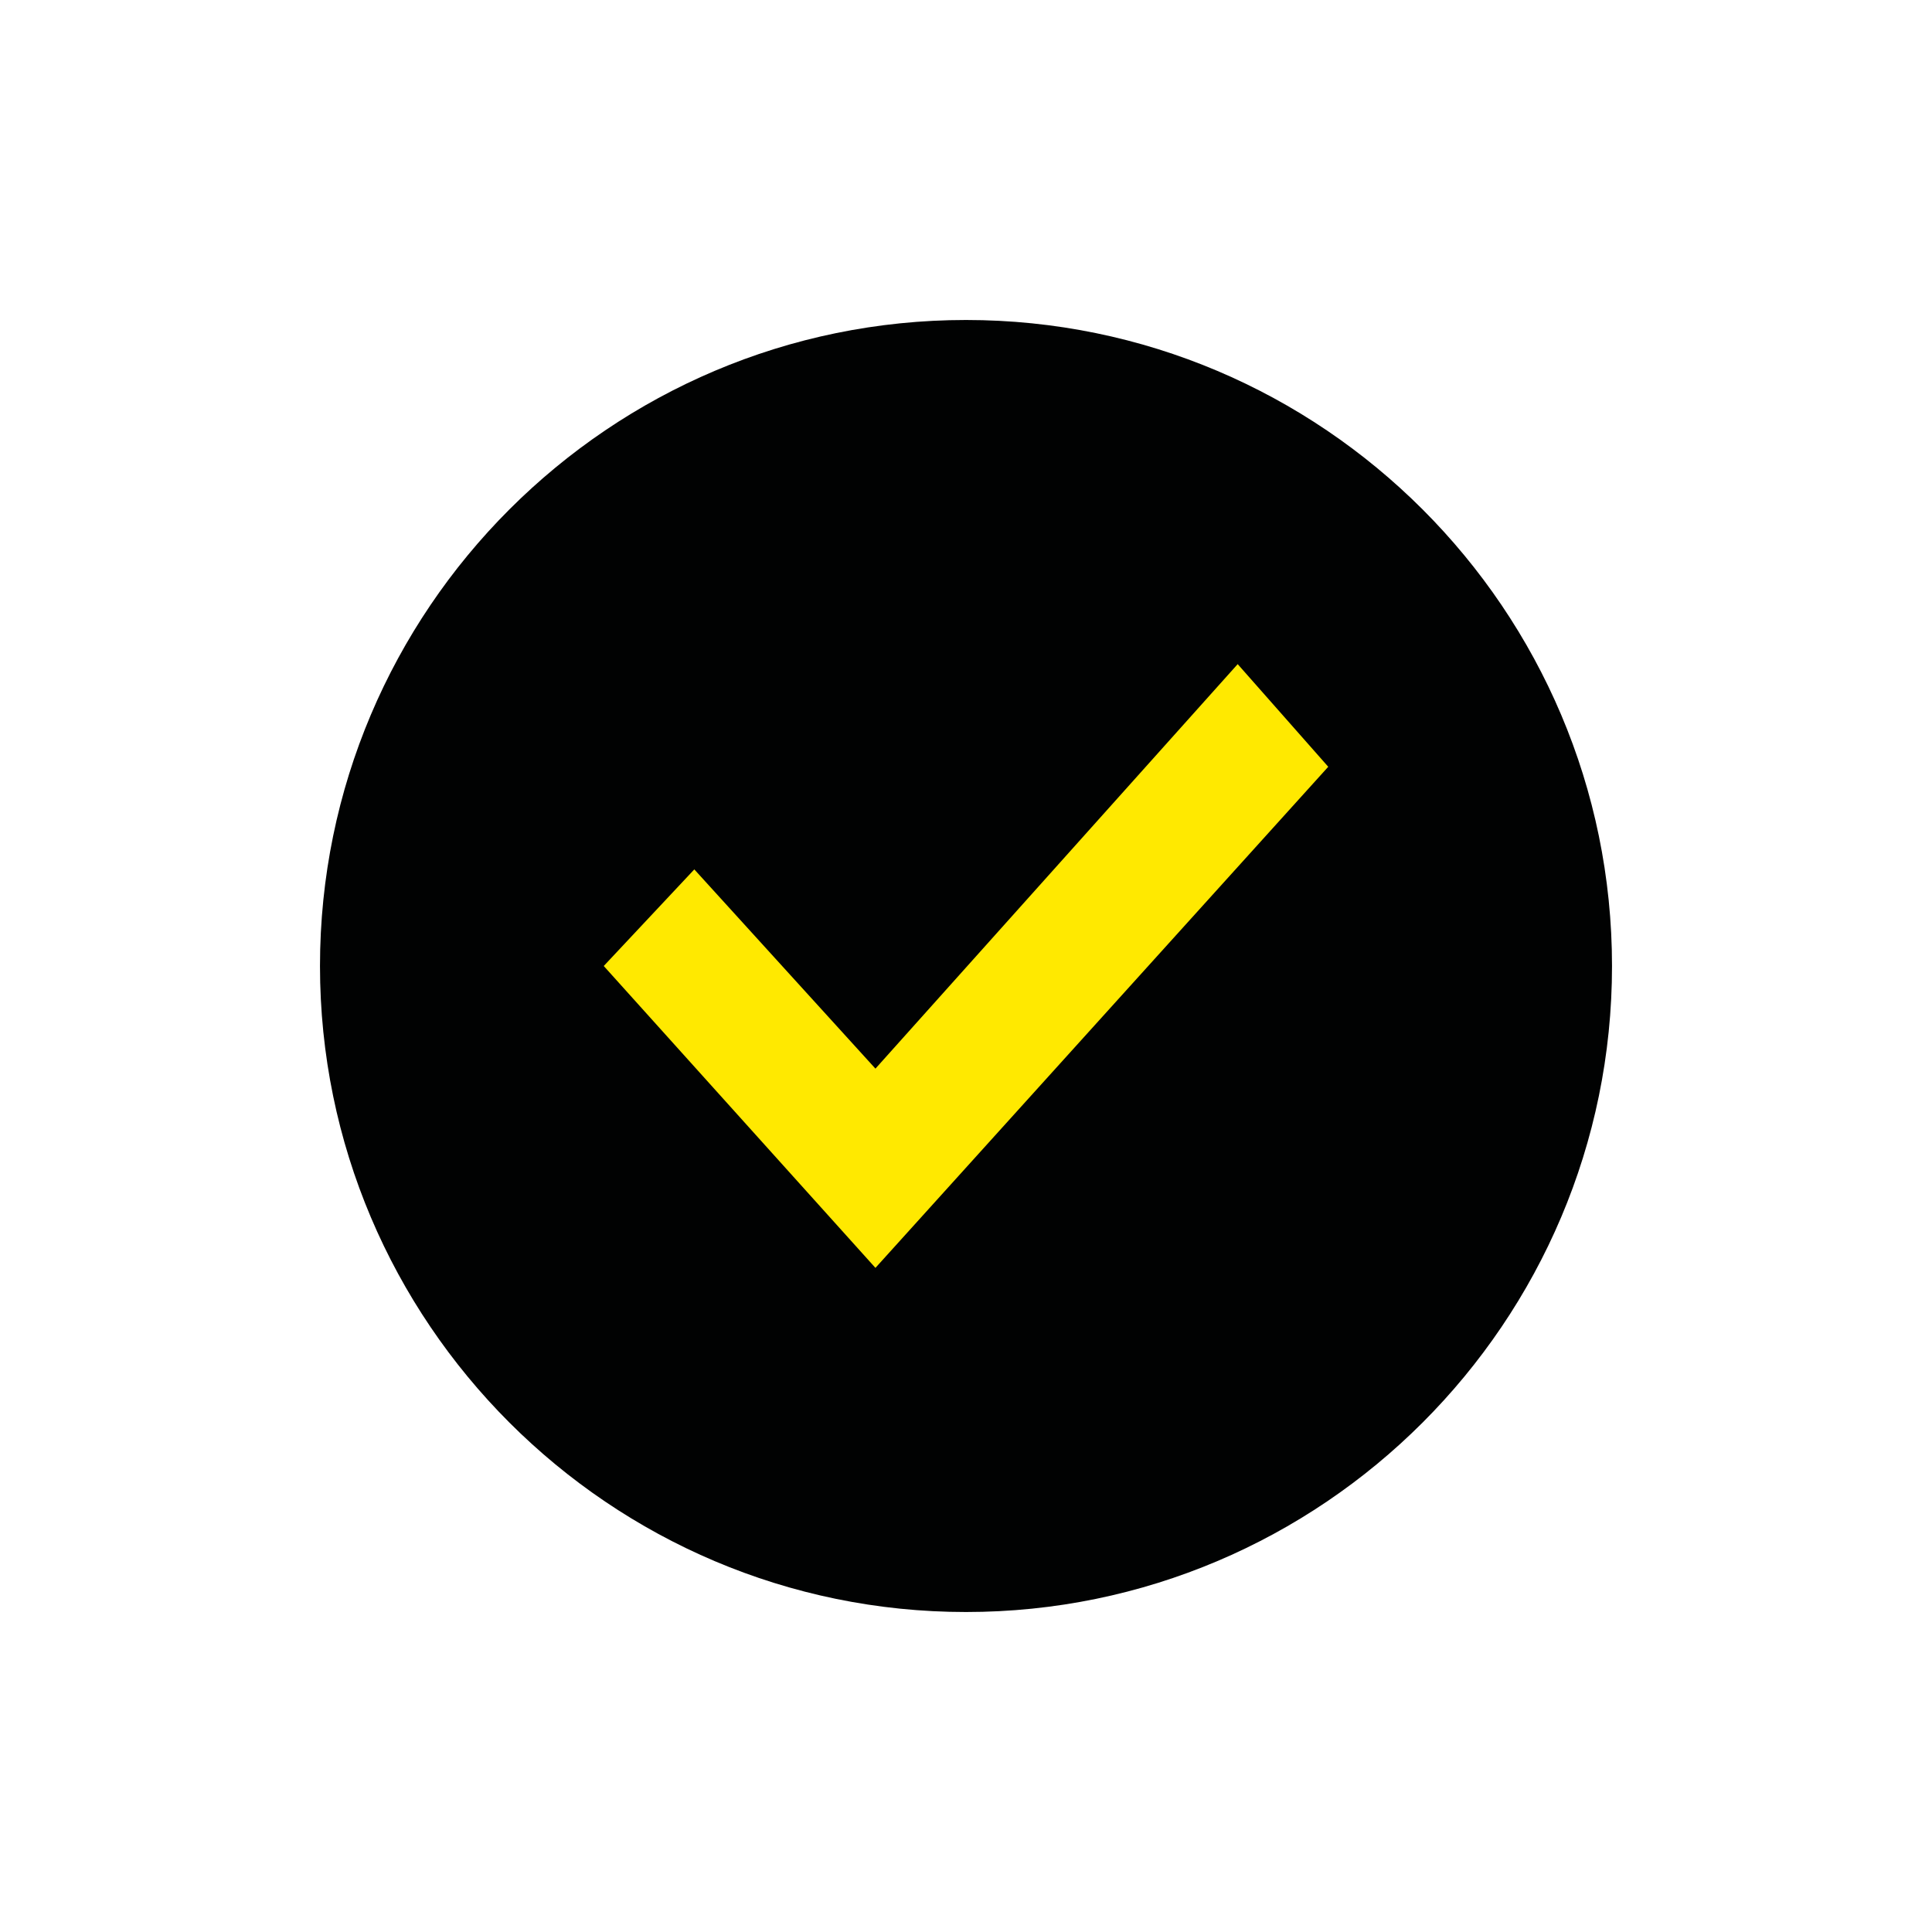
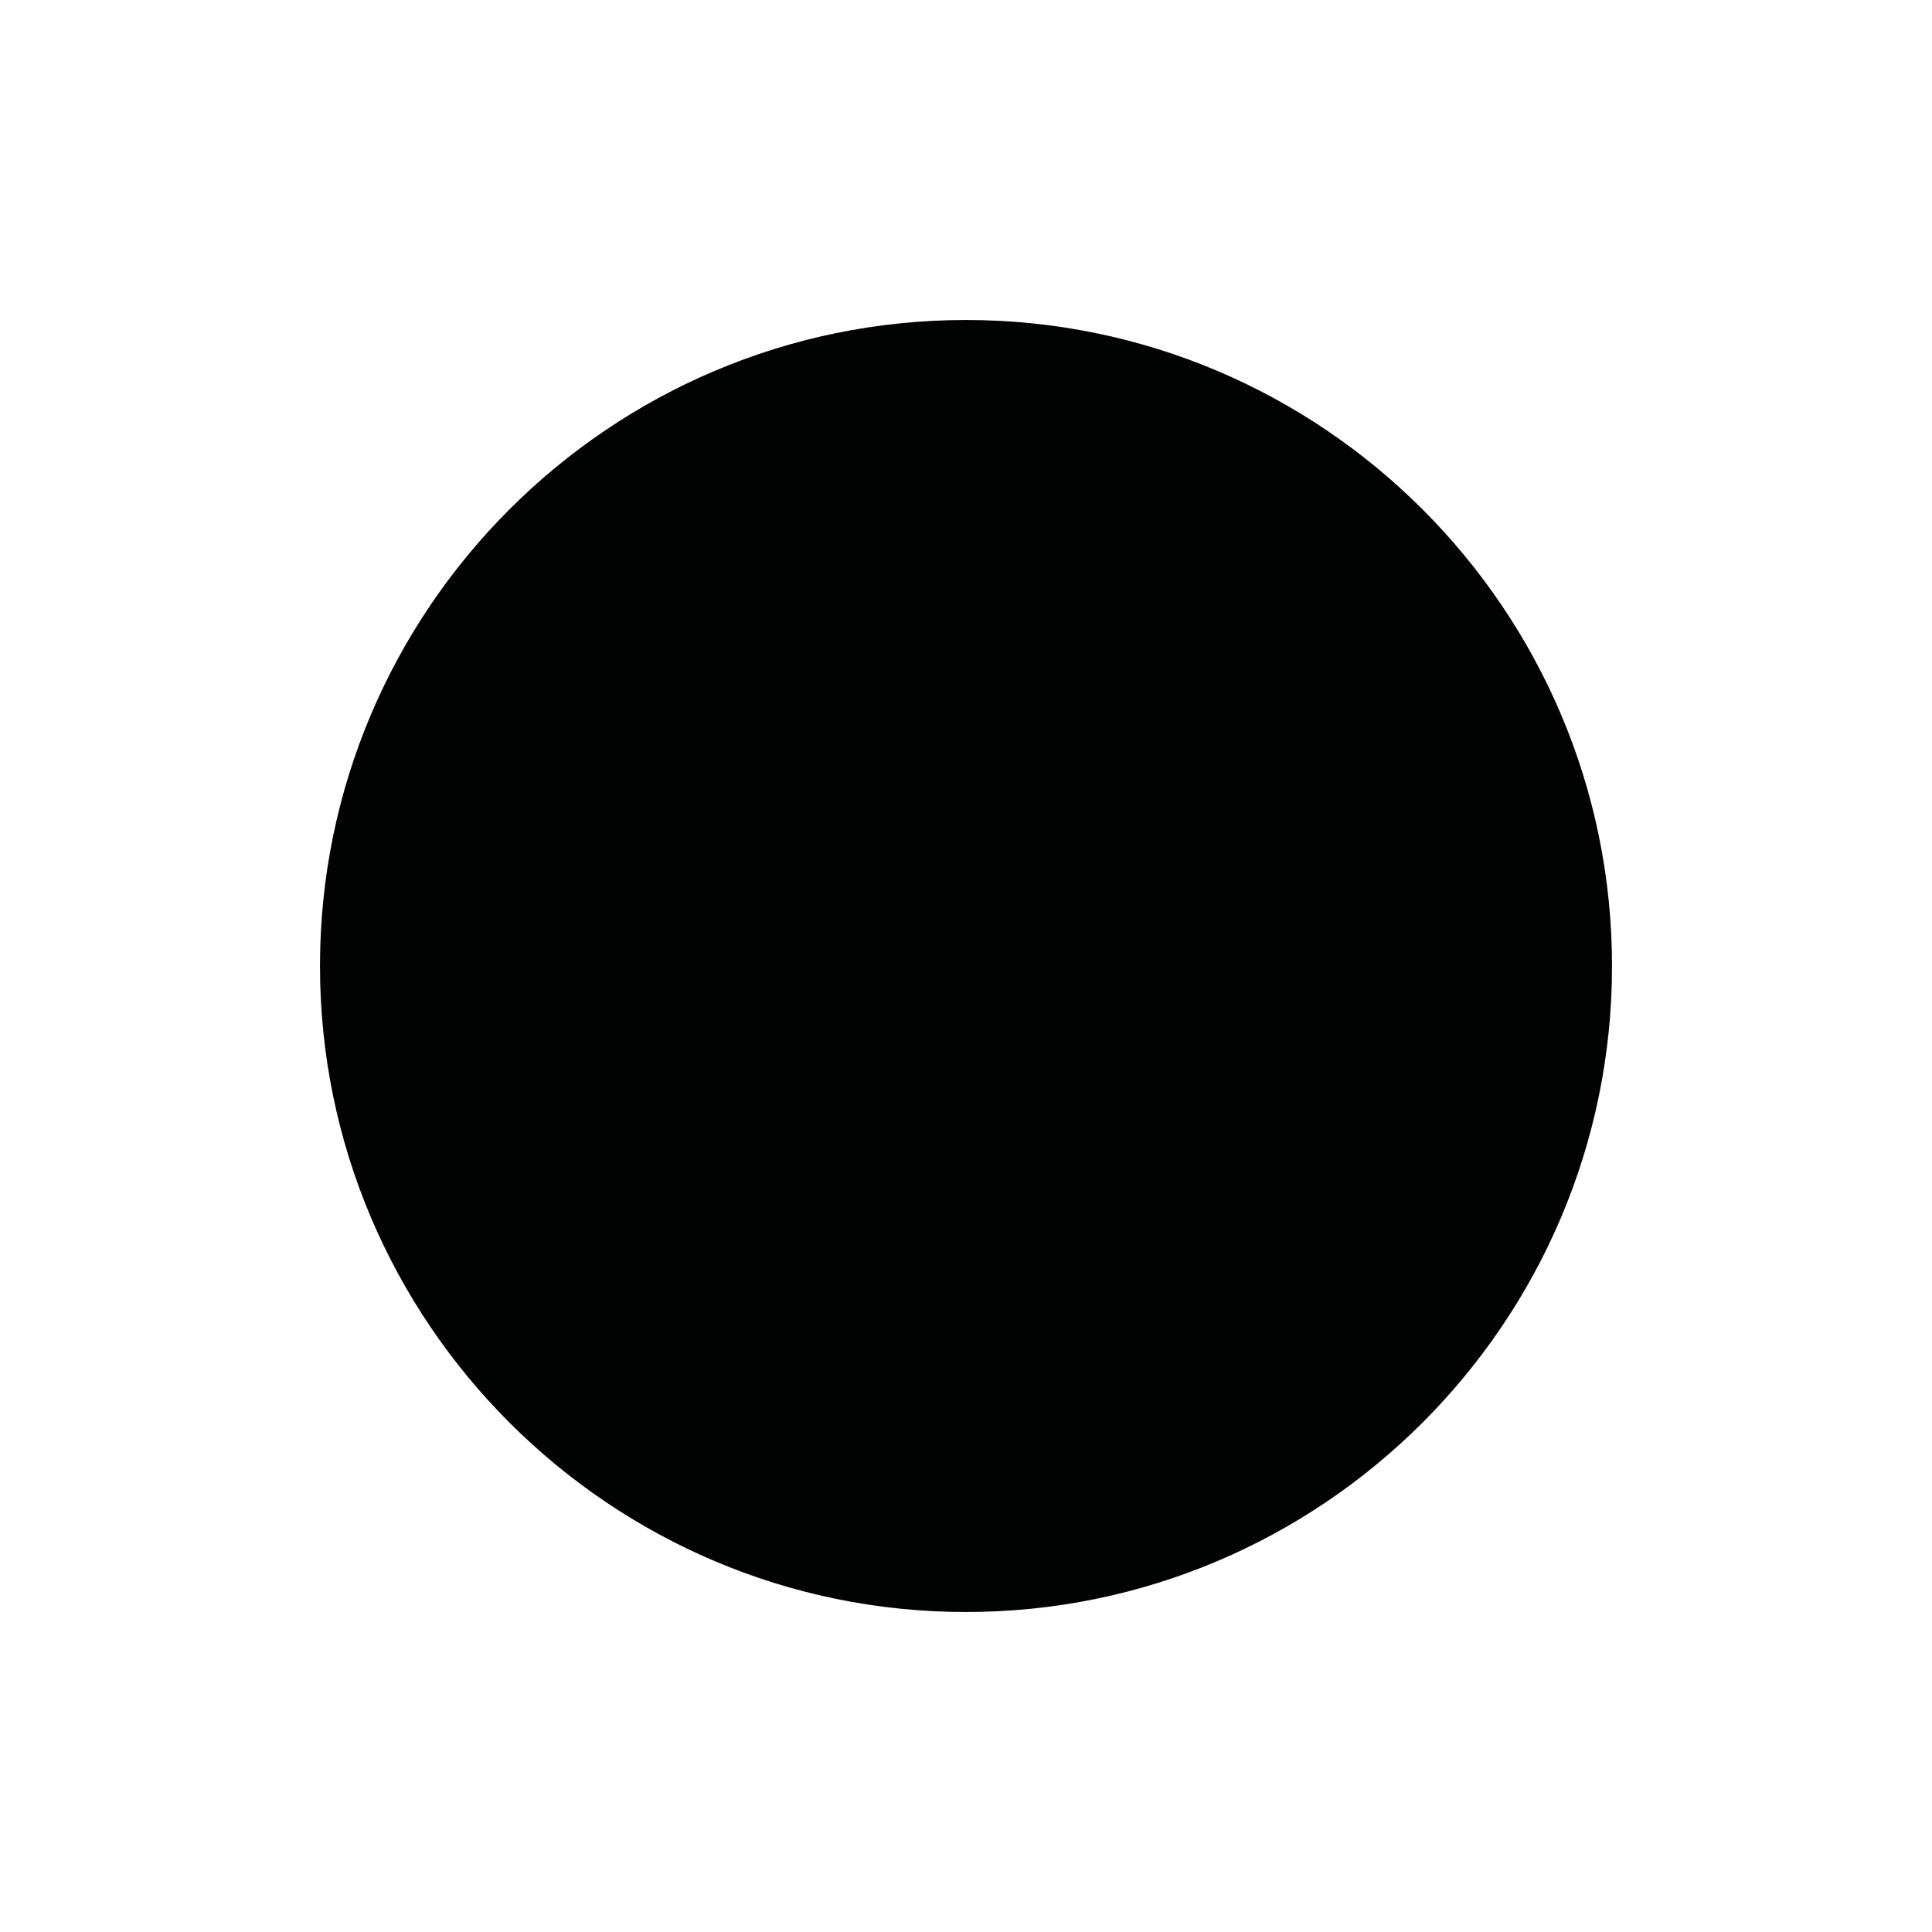
<svg xmlns="http://www.w3.org/2000/svg" version="1.1" id="Capa_1" x="0px" y="0px" viewBox="0 0 32 32" style="enable-background:new 0 0 32 32;" xml:space="preserve">
  <style type="text/css">
	.st0{fill-rule:evenodd;clip-rule:evenodd;fill:#010202;}
	.st1{fill:#FFE900;}
</style>
  <path class="st0" d="M5.3,16c0,5.9,4.8,10.7,10.7,10.7S26.7,21.9,26.7,16S21.9,5.3,16,5.3S5.3,10.1,5.3,16z" />
-   <path class="st1" d="M14.5,21l7.5-8.3L20.5,11l-6,6.7l-3-3.3L10,16L14.5,21z" />
</svg>